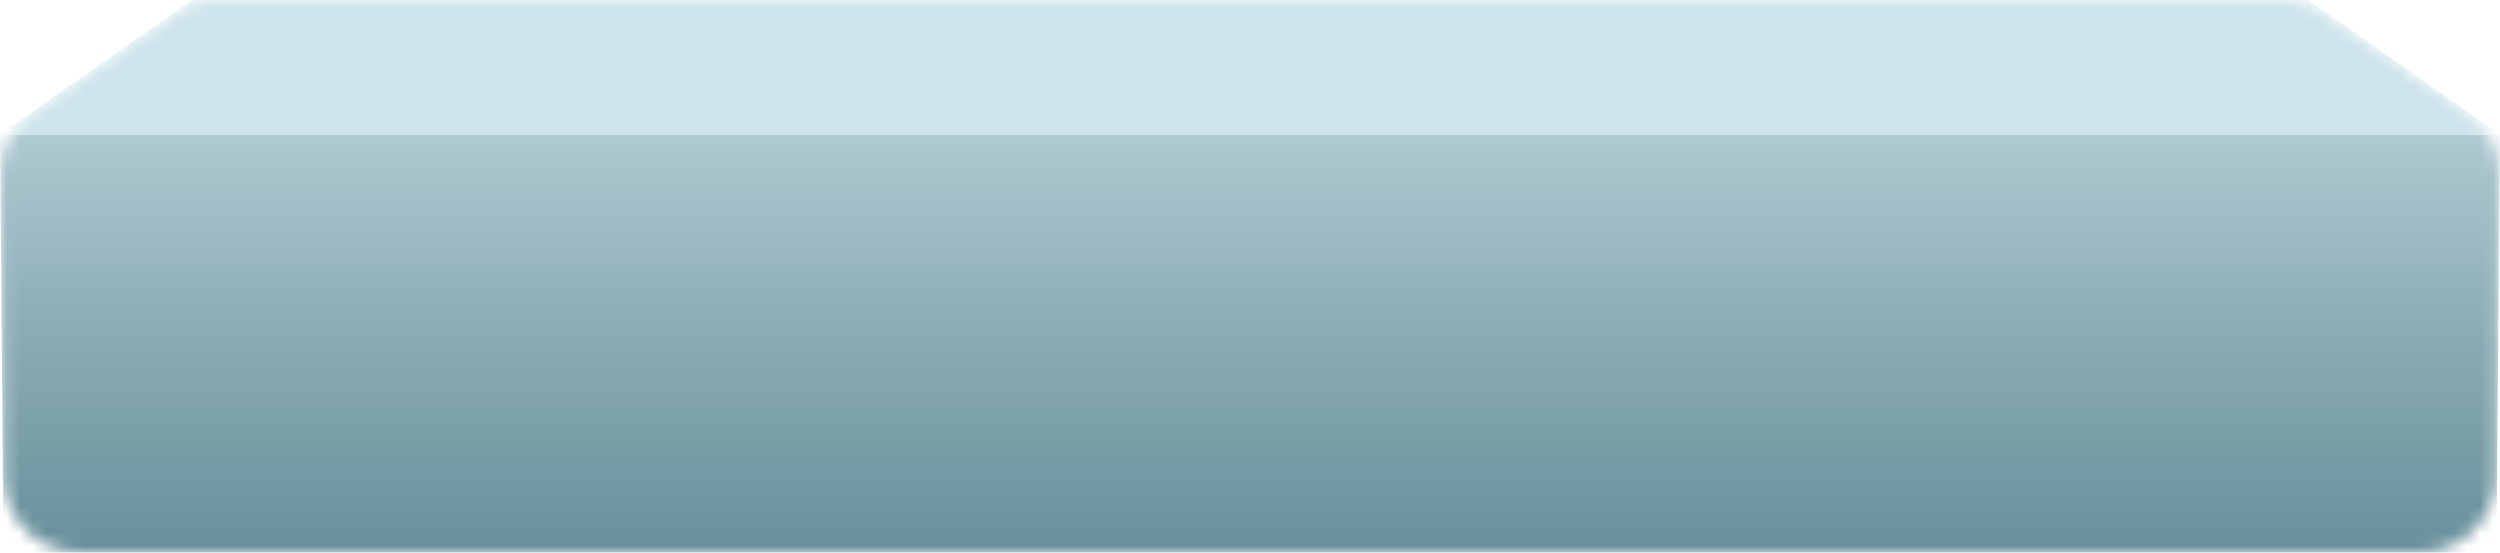
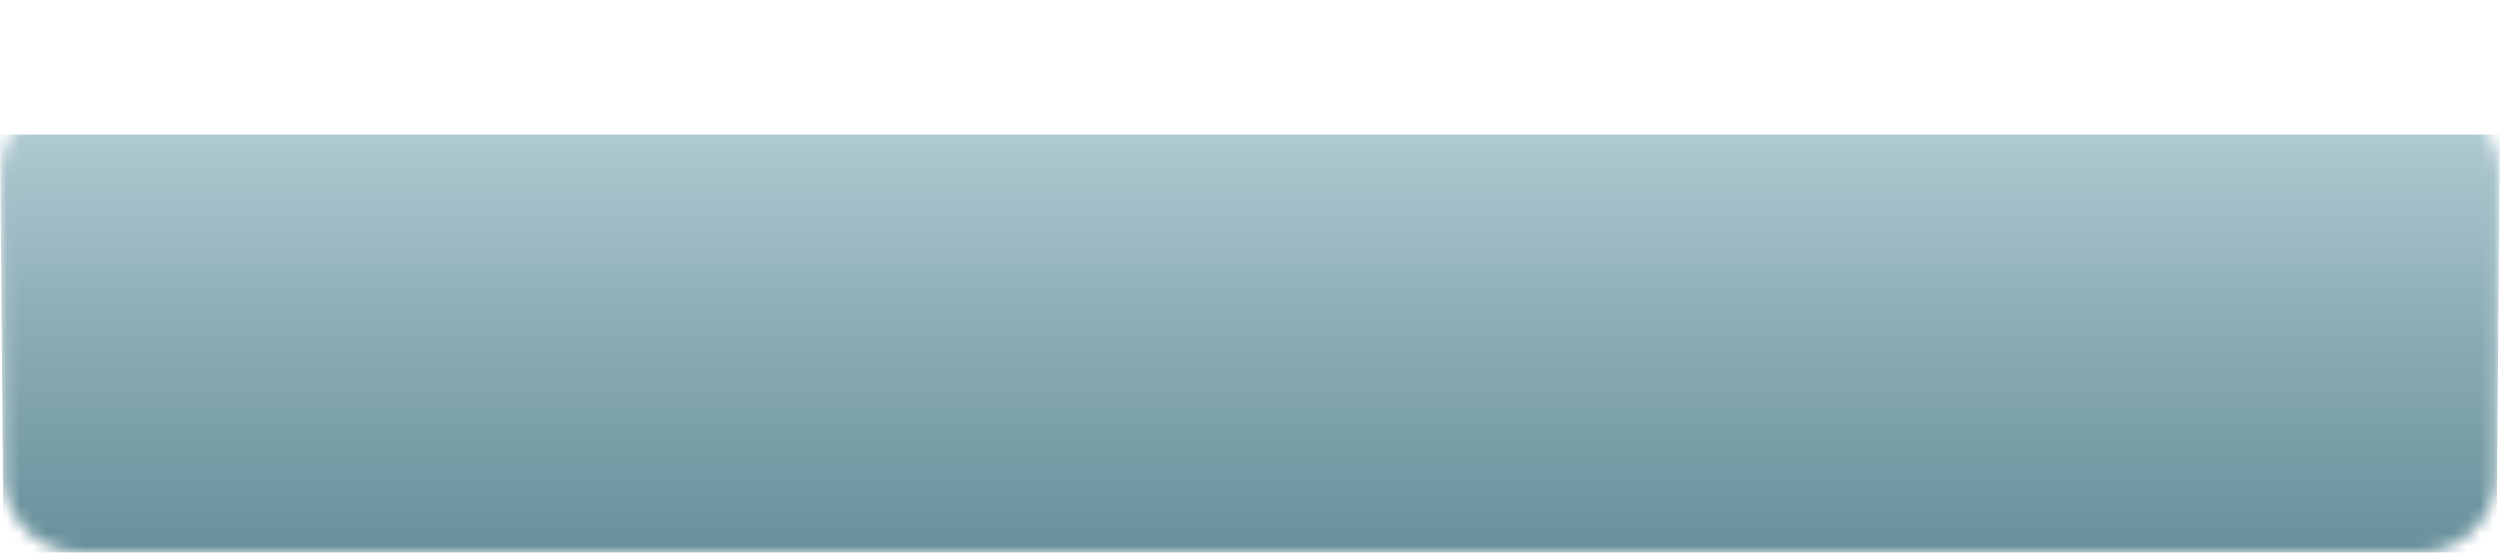
<svg xmlns="http://www.w3.org/2000/svg" width="190" height="42" viewBox="0 0 190 42" fill="none">
  <g id="Group">
    <g id="Clip path group">
      <mask id="mask0_190_22333" style="mask-type:luminance" maskUnits="userSpaceOnUse" x="0" y="0" width="190" height="42">
        <g id="SVGID_11_">
          <path id="Vector" d="M173.502 0H16.498C15.398 0 14.023 0.276 13.198 1.105L2.475 8.566C0.825 9.671 0 11.329 0 13.263L0.275 36.197C0.275 39.237 2.75 42 6.049 42H183.951C186.975 42 189.725 39.513 189.725 36.197L190 13.263C190 11.329 189.175 9.671 187.525 8.566L176.802 1.105C175.977 0.276 174.602 0 173.502 0Z" fill="white" />
        </g>
      </mask>
      <g mask="url(#mask0_190_22333)">
        <g id="Group_2">
          <path id="Vector_2" d="M189.725 42.001H0.275L0 10.225H190L189.725 42.001Z" fill="url(#paint0_linear_190_22333)" />
-           <path id="Vector_3" d="M0 10.224L14.573 0H175.427L190 10.224H0Z" fill="#CDE4EB" />
        </g>
      </g>
    </g>
  </g>
  <defs>
    <linearGradient id="paint0_linear_190_22333" x1="94.943" y1="41.935" x2="94.943" y2="10.317" gradientUnits="userSpaceOnUse">
      <stop stop-color="#68909B" />
      <stop offset="0.553" stop-color="#8CADB6" />
      <stop offset="1" stop-color="#AEC9D0" />
    </linearGradient>
  </defs>
</svg>